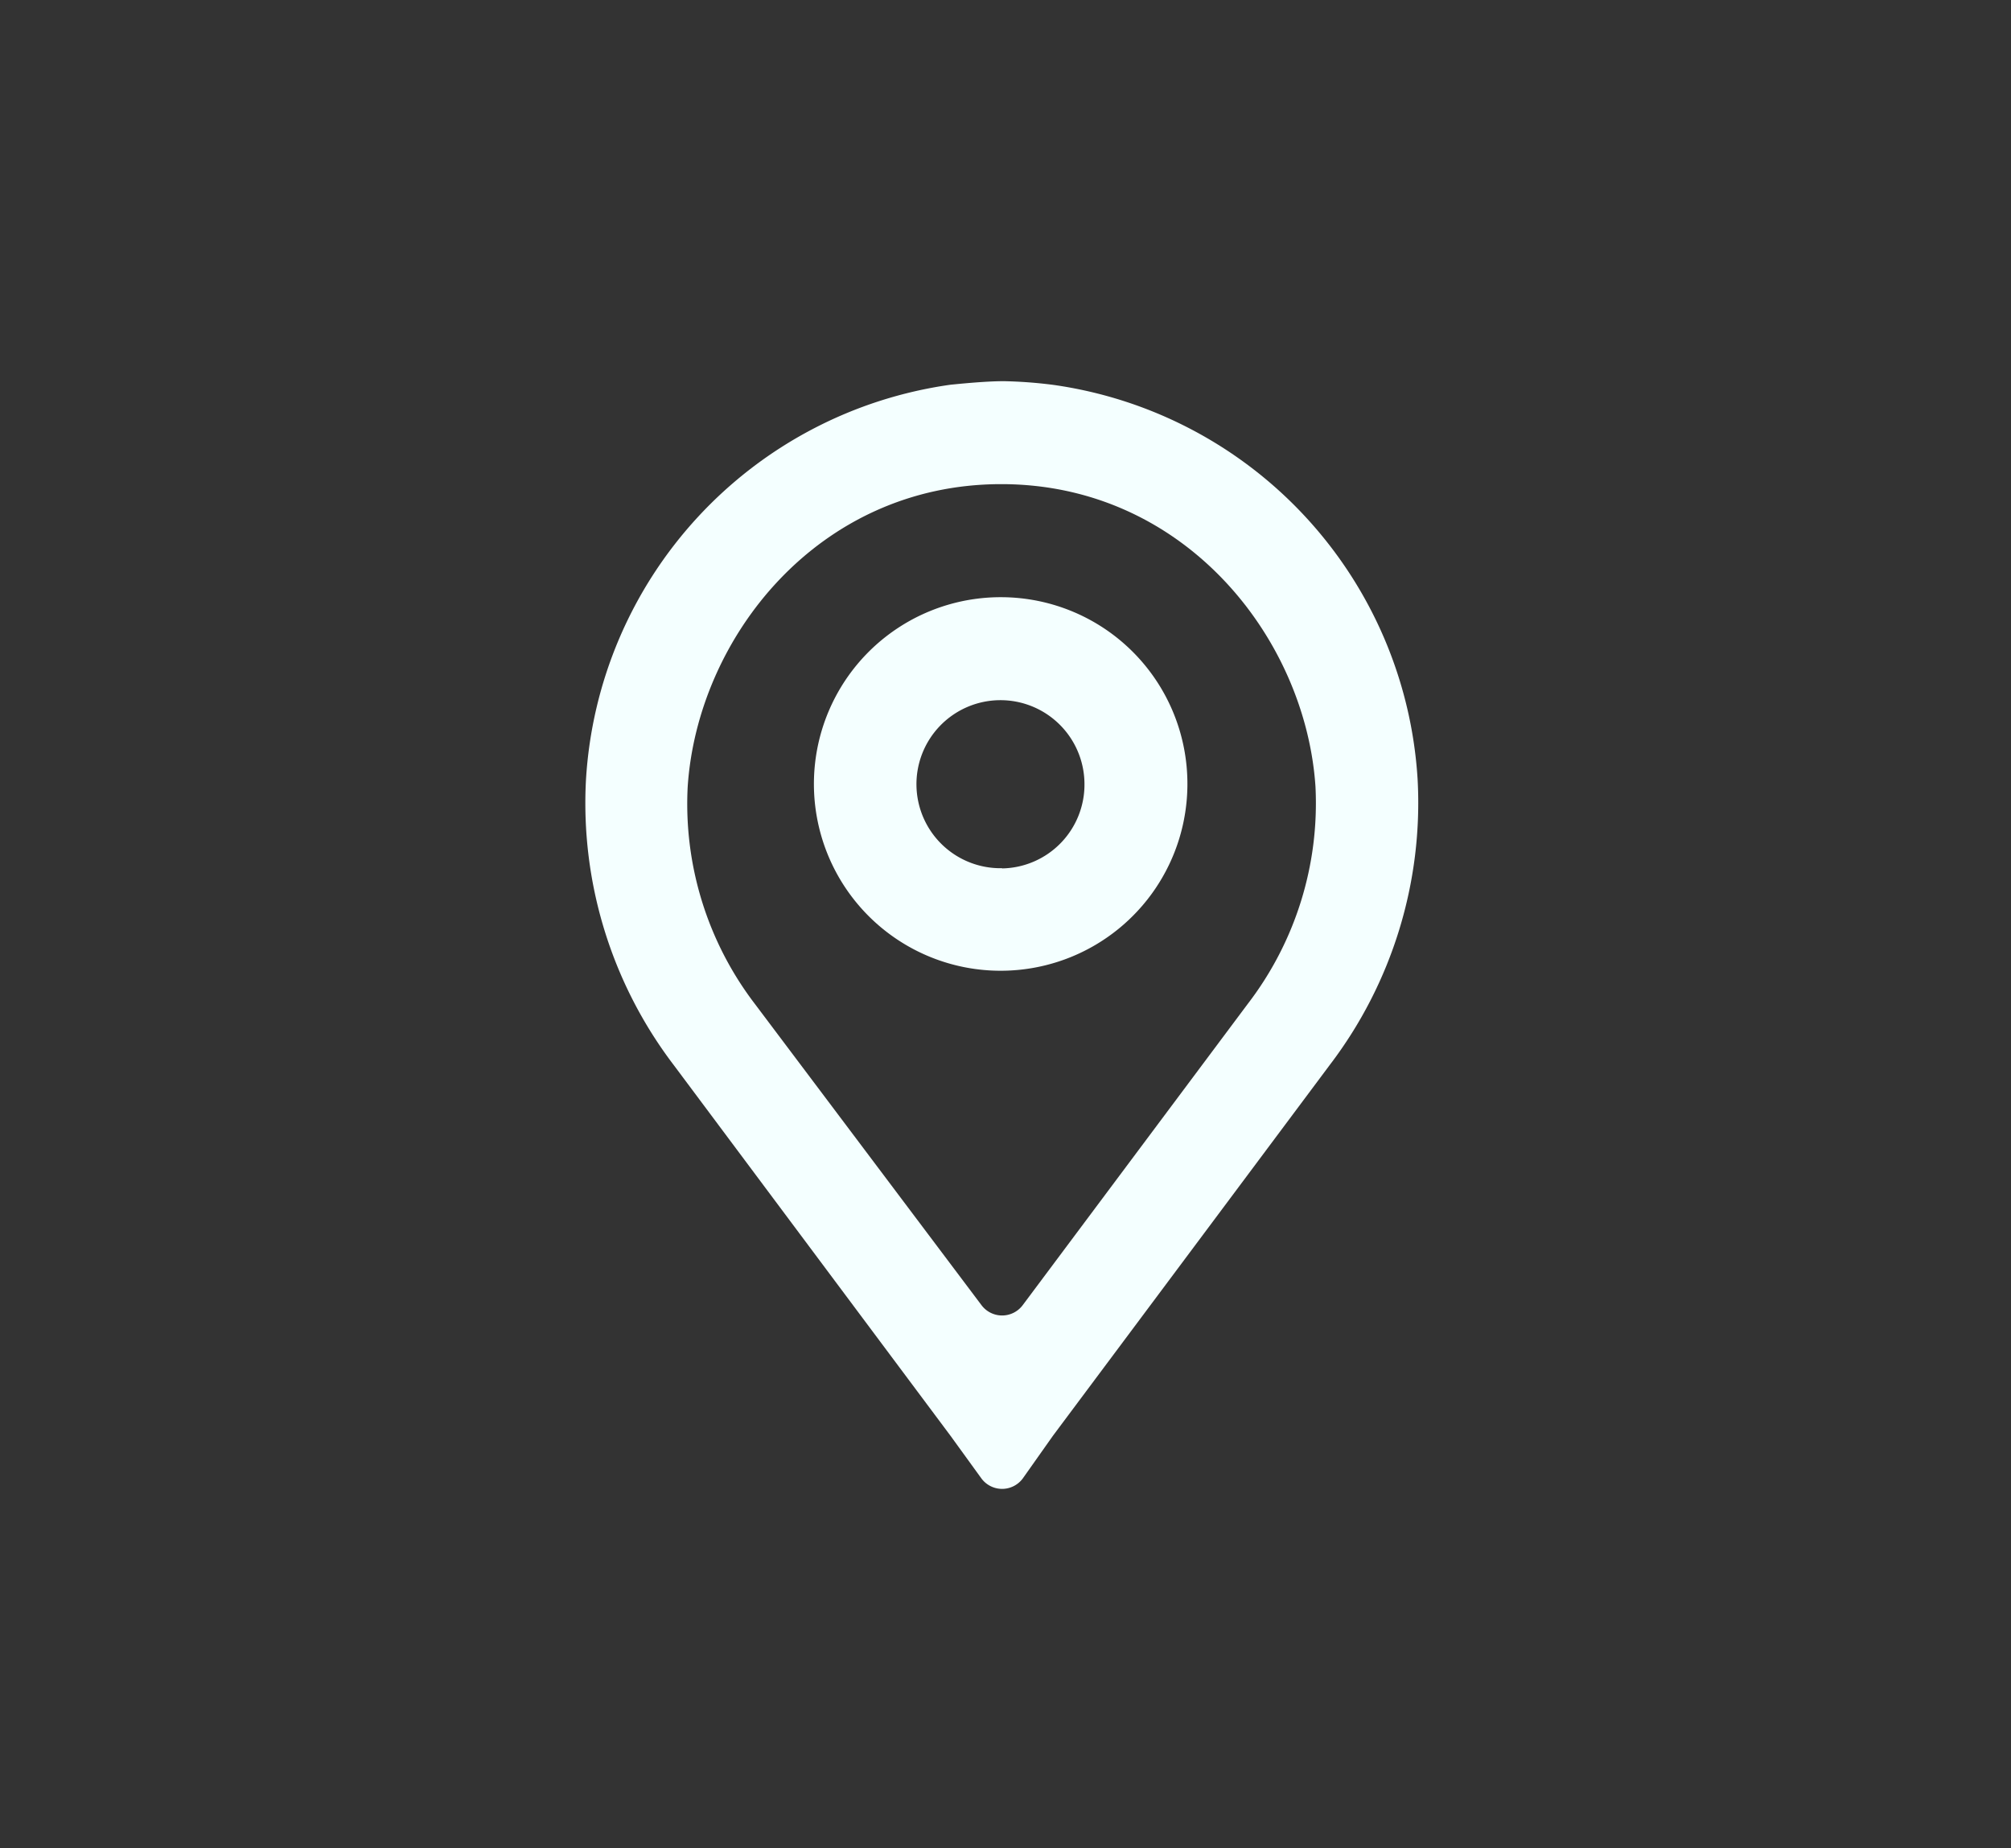
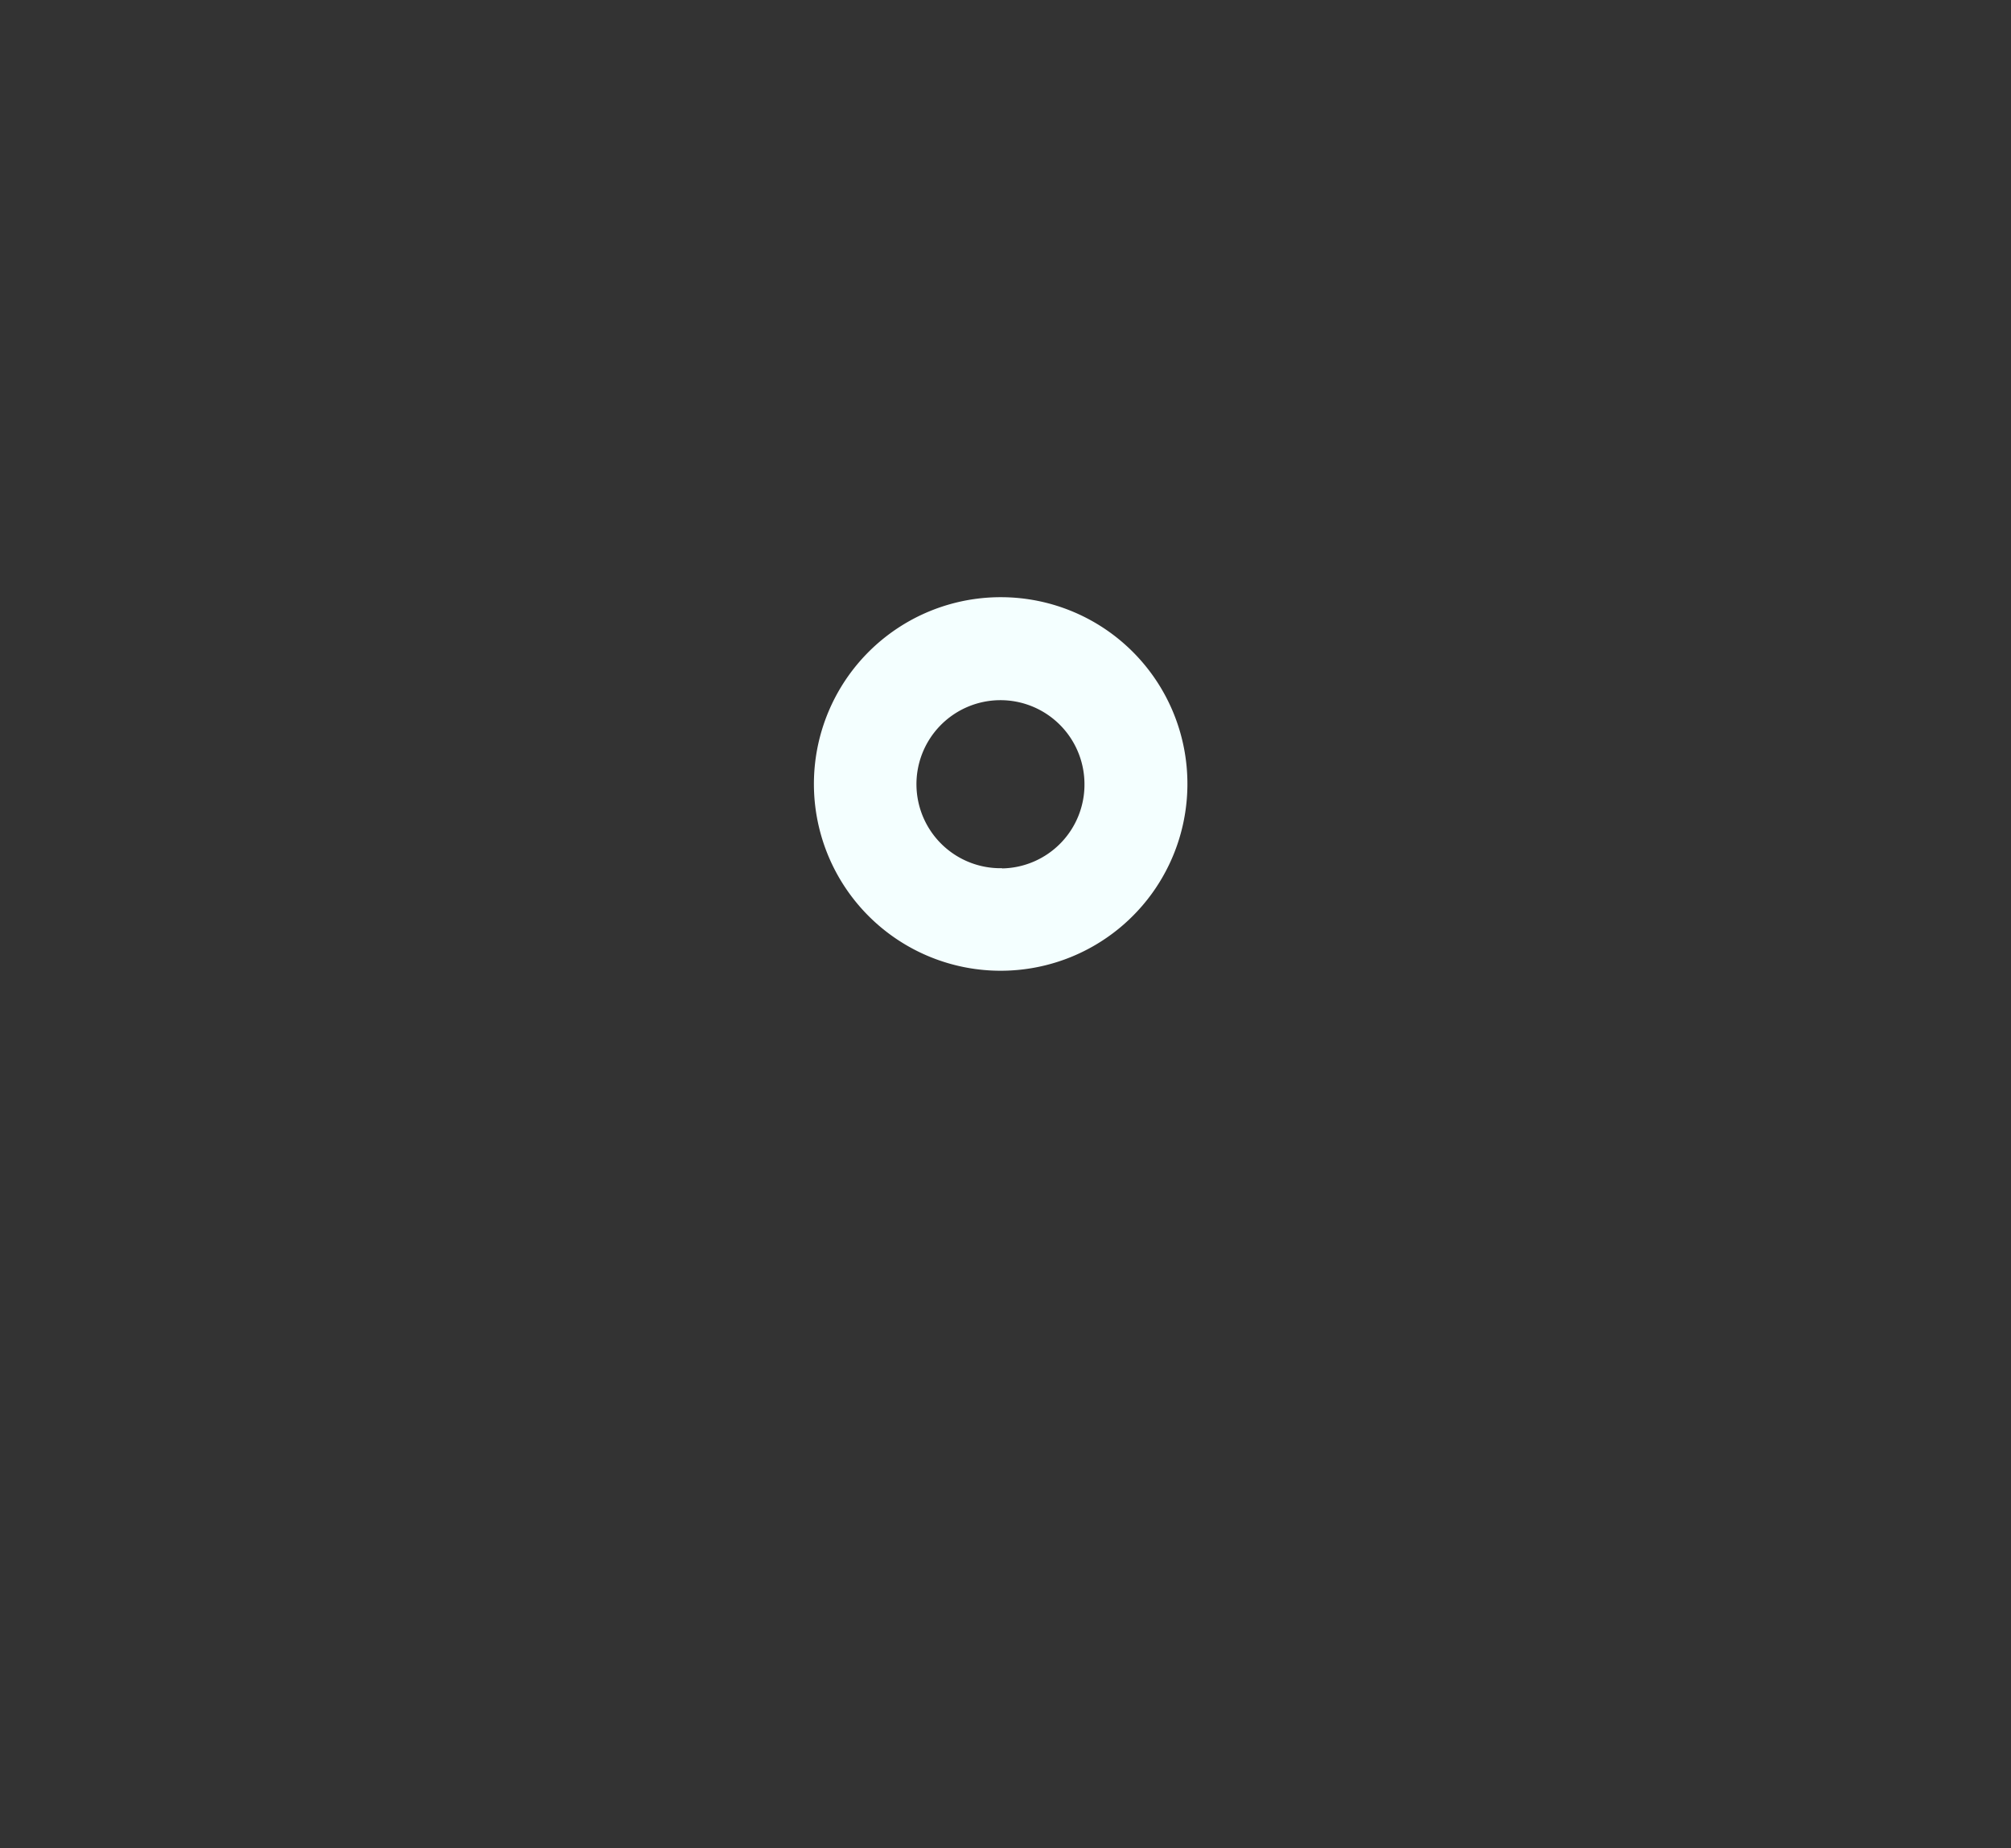
<svg xmlns="http://www.w3.org/2000/svg" id="Capa_1" data-name="Capa 1" viewBox="0 0 97.67 89.75">
  <rect x="0" y="0" width="97.67" height="89.75" fill="#333333" stroke="none" />
  <defs>
    <style>.cls-1{fill:#F4FFFF;}</style>
  </defs>
  <title>MSP-VISORES02</title>
-   <path class="cls-1" d="M49.67,63.38a1.25,1.25,0,0,1-2,0l-11-14.62A16,16,0,0,1,33.4,38.2c.48-7.22,6.32-14.69,15.23-14.69S63.41,31,63.89,38.2A16,16,0,0,1,60.6,48.75Zm-2,8.42a1.25,1.25,0,0,0,2,0l1.47-2.08,13.44-18a21,21,0,0,0,4.27-13.88A20.61,20.61,0,0,0,51.16,18.69a22.27,22.27,0,0,0-2.4-.18c-1,0-2.44.16-2.58.17h0A20.61,20.61,0,0,0,28.46,37.86a21,21,0,0,0,4.27,13.87l13.44,18Z" />
  <path class="cls-1" d="M48.67,29a9.07,9.07,0,1,0,9,9.11v0A9.06,9.06,0,0,0,48.67,29Zm0,13.16a4.08,4.08,0,1,1,4-4.12v0A4.07,4.07,0,0,1,48.67,42.17Z" />
</svg>